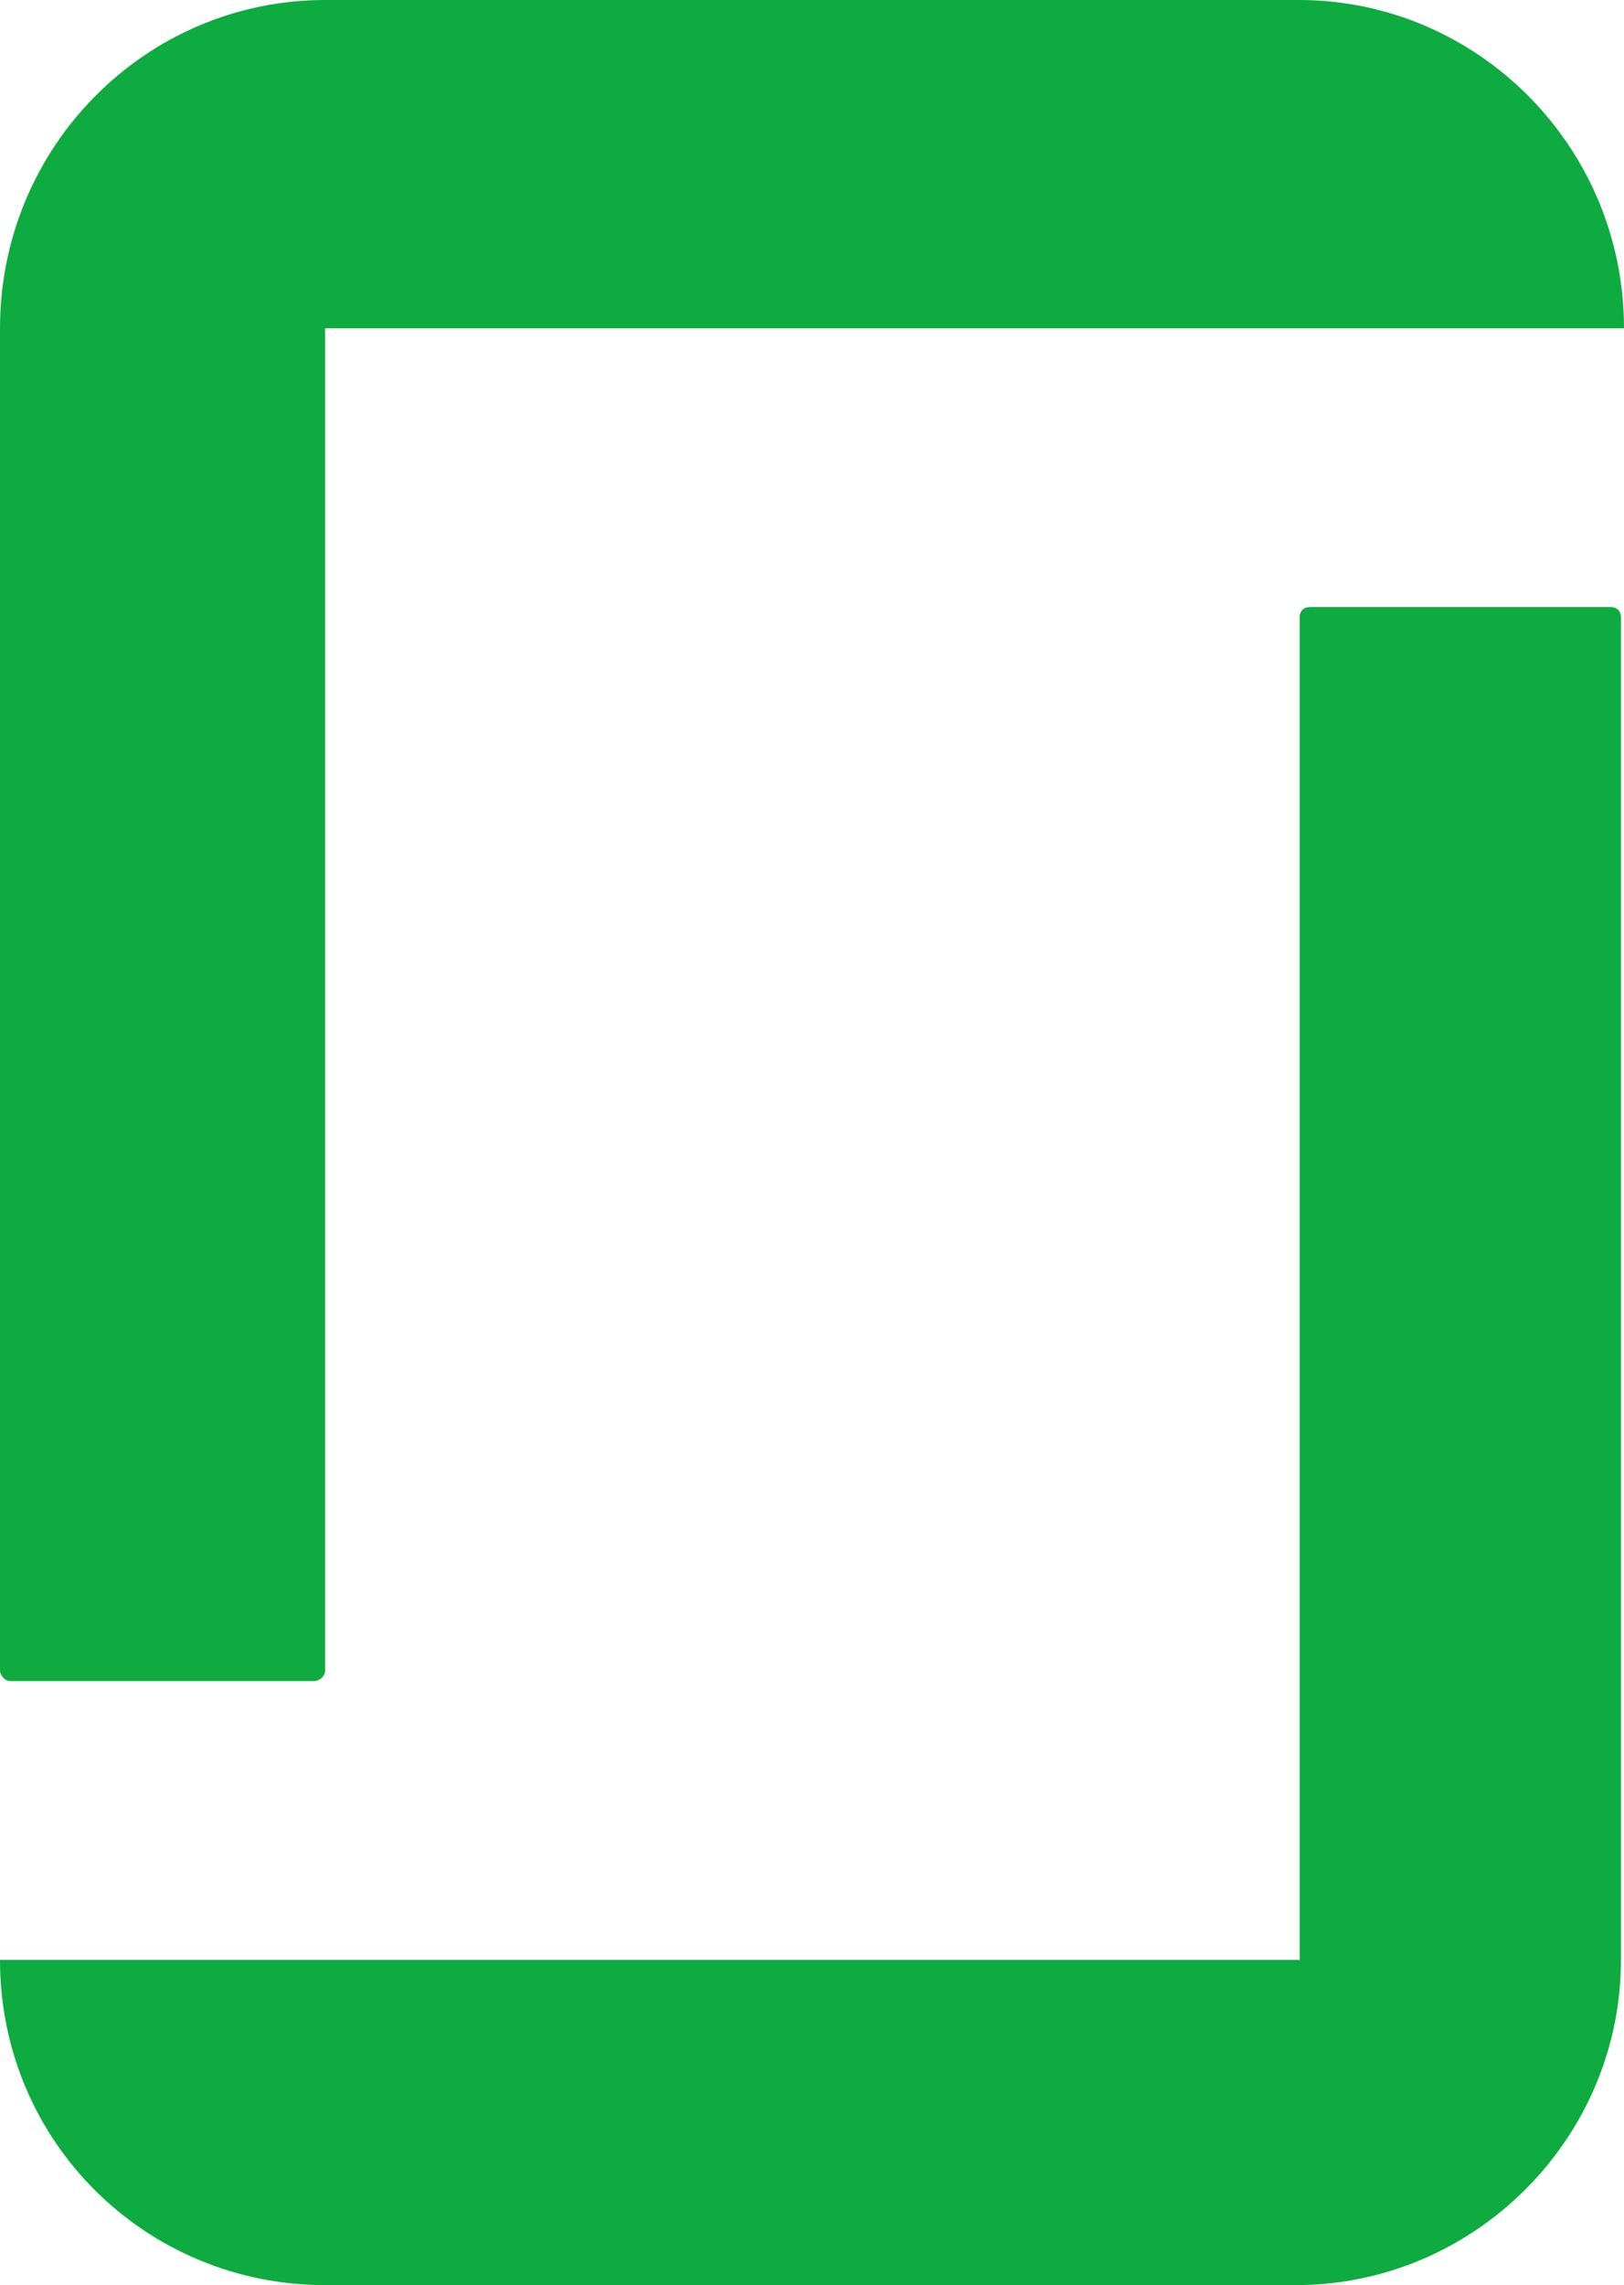
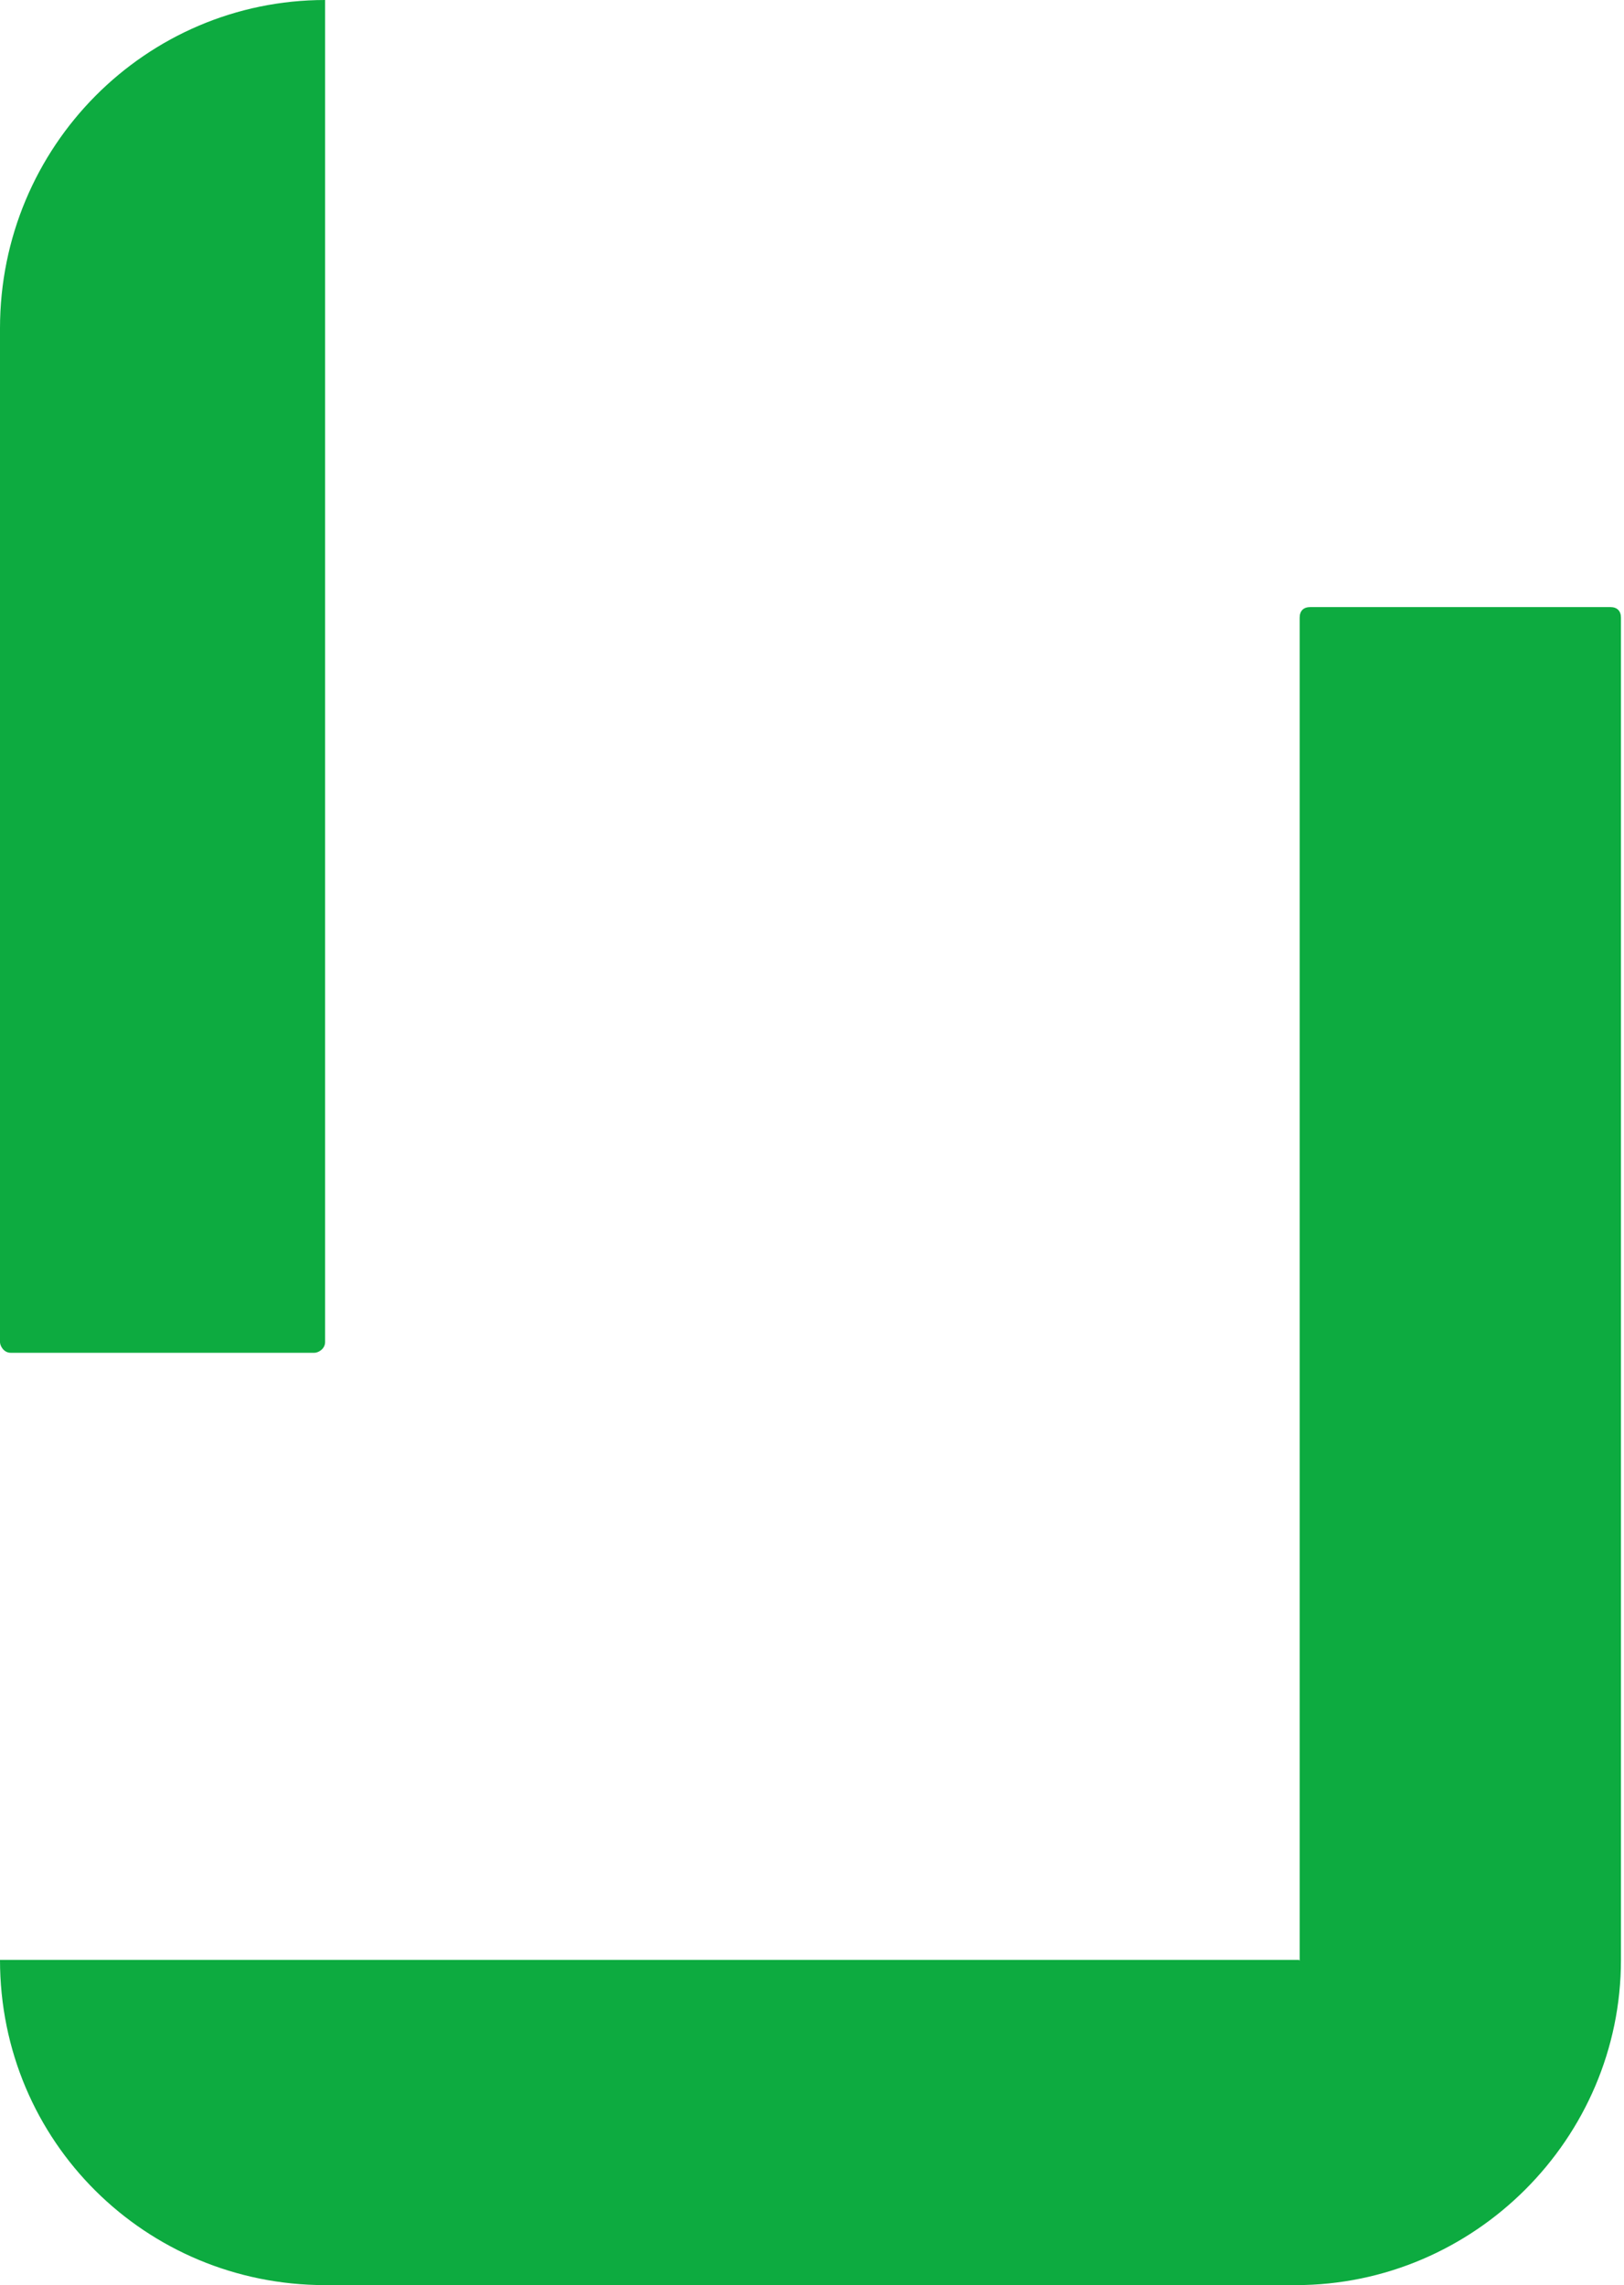
<svg xmlns="http://www.w3.org/2000/svg" id="Calque_2" data-name="Calque 2" viewBox="0 0 21.33 30">
  <defs>
    <style>
      .cls-1 {
        fill: #0dab40;
        fill-rule: evenodd;
        stroke-width: 0px;
      }
    </style>
  </defs>
  <g id="Calque_1-2" data-name="Calque 1">
-     <path class="cls-1" d="M17.06,25.73H0c0,2.39,1.92,4.27,4.27,4.27h12.75c2.34,0,4.27-1.92,4.27-4.27V8.11c0-.09-.05-.14-.14-.14h-3.94c-.09,0-.14.05-.14.14v17.63ZM17.06,0c2.34,0,4.27,1.92,4.27,4.31H4.27v17.62c0,.09-.09.14-.14.14H.14c-.09,0-.14-.09-.14-.14V4.31C0,1.92,1.92,0,4.27,0h12.8" />
+     <path class="cls-1" d="M17.06,25.73H0c0,2.39,1.92,4.27,4.27,4.27h12.75c2.34,0,4.27-1.92,4.27-4.27V8.11c0-.09-.05-.14-.14-.14h-3.94c-.09,0-.14.05-.14.14v17.63ZM17.06,0H4.27v17.62c0,.09-.09.14-.14.14H.14c-.09,0-.14-.09-.14-.14V4.31C0,1.92,1.92,0,4.27,0h12.8" />
  </g>
</svg>